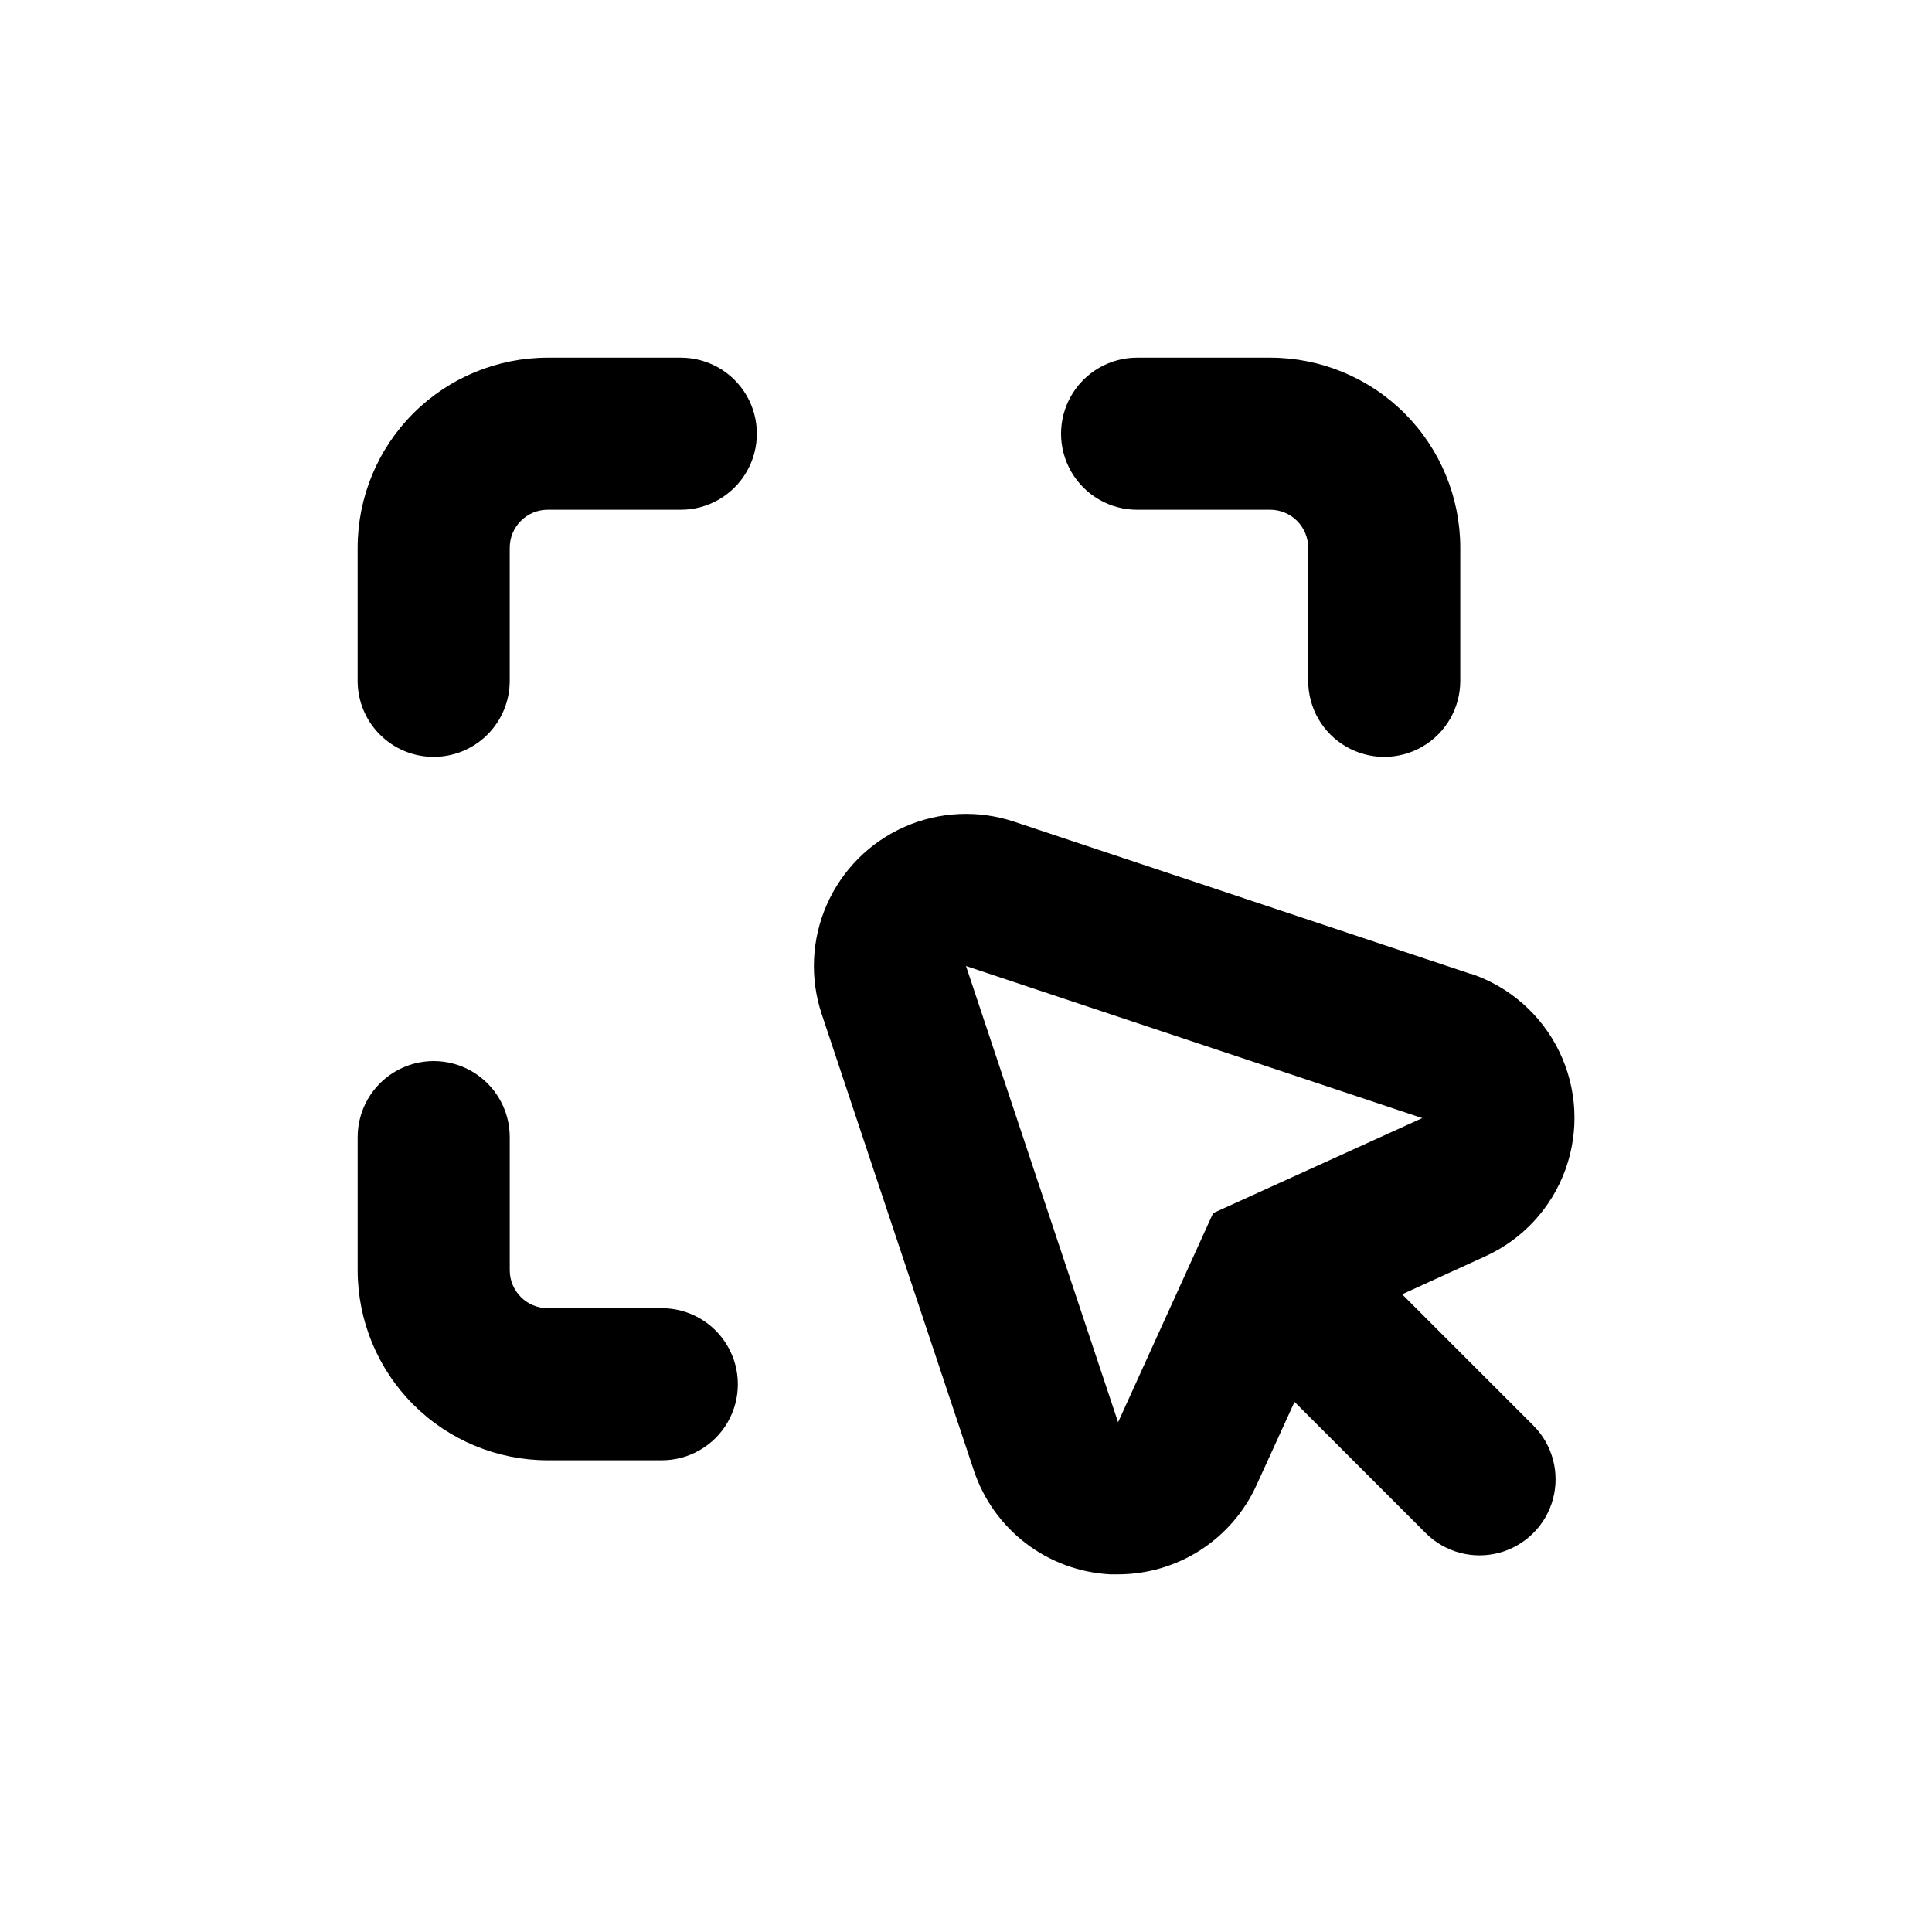
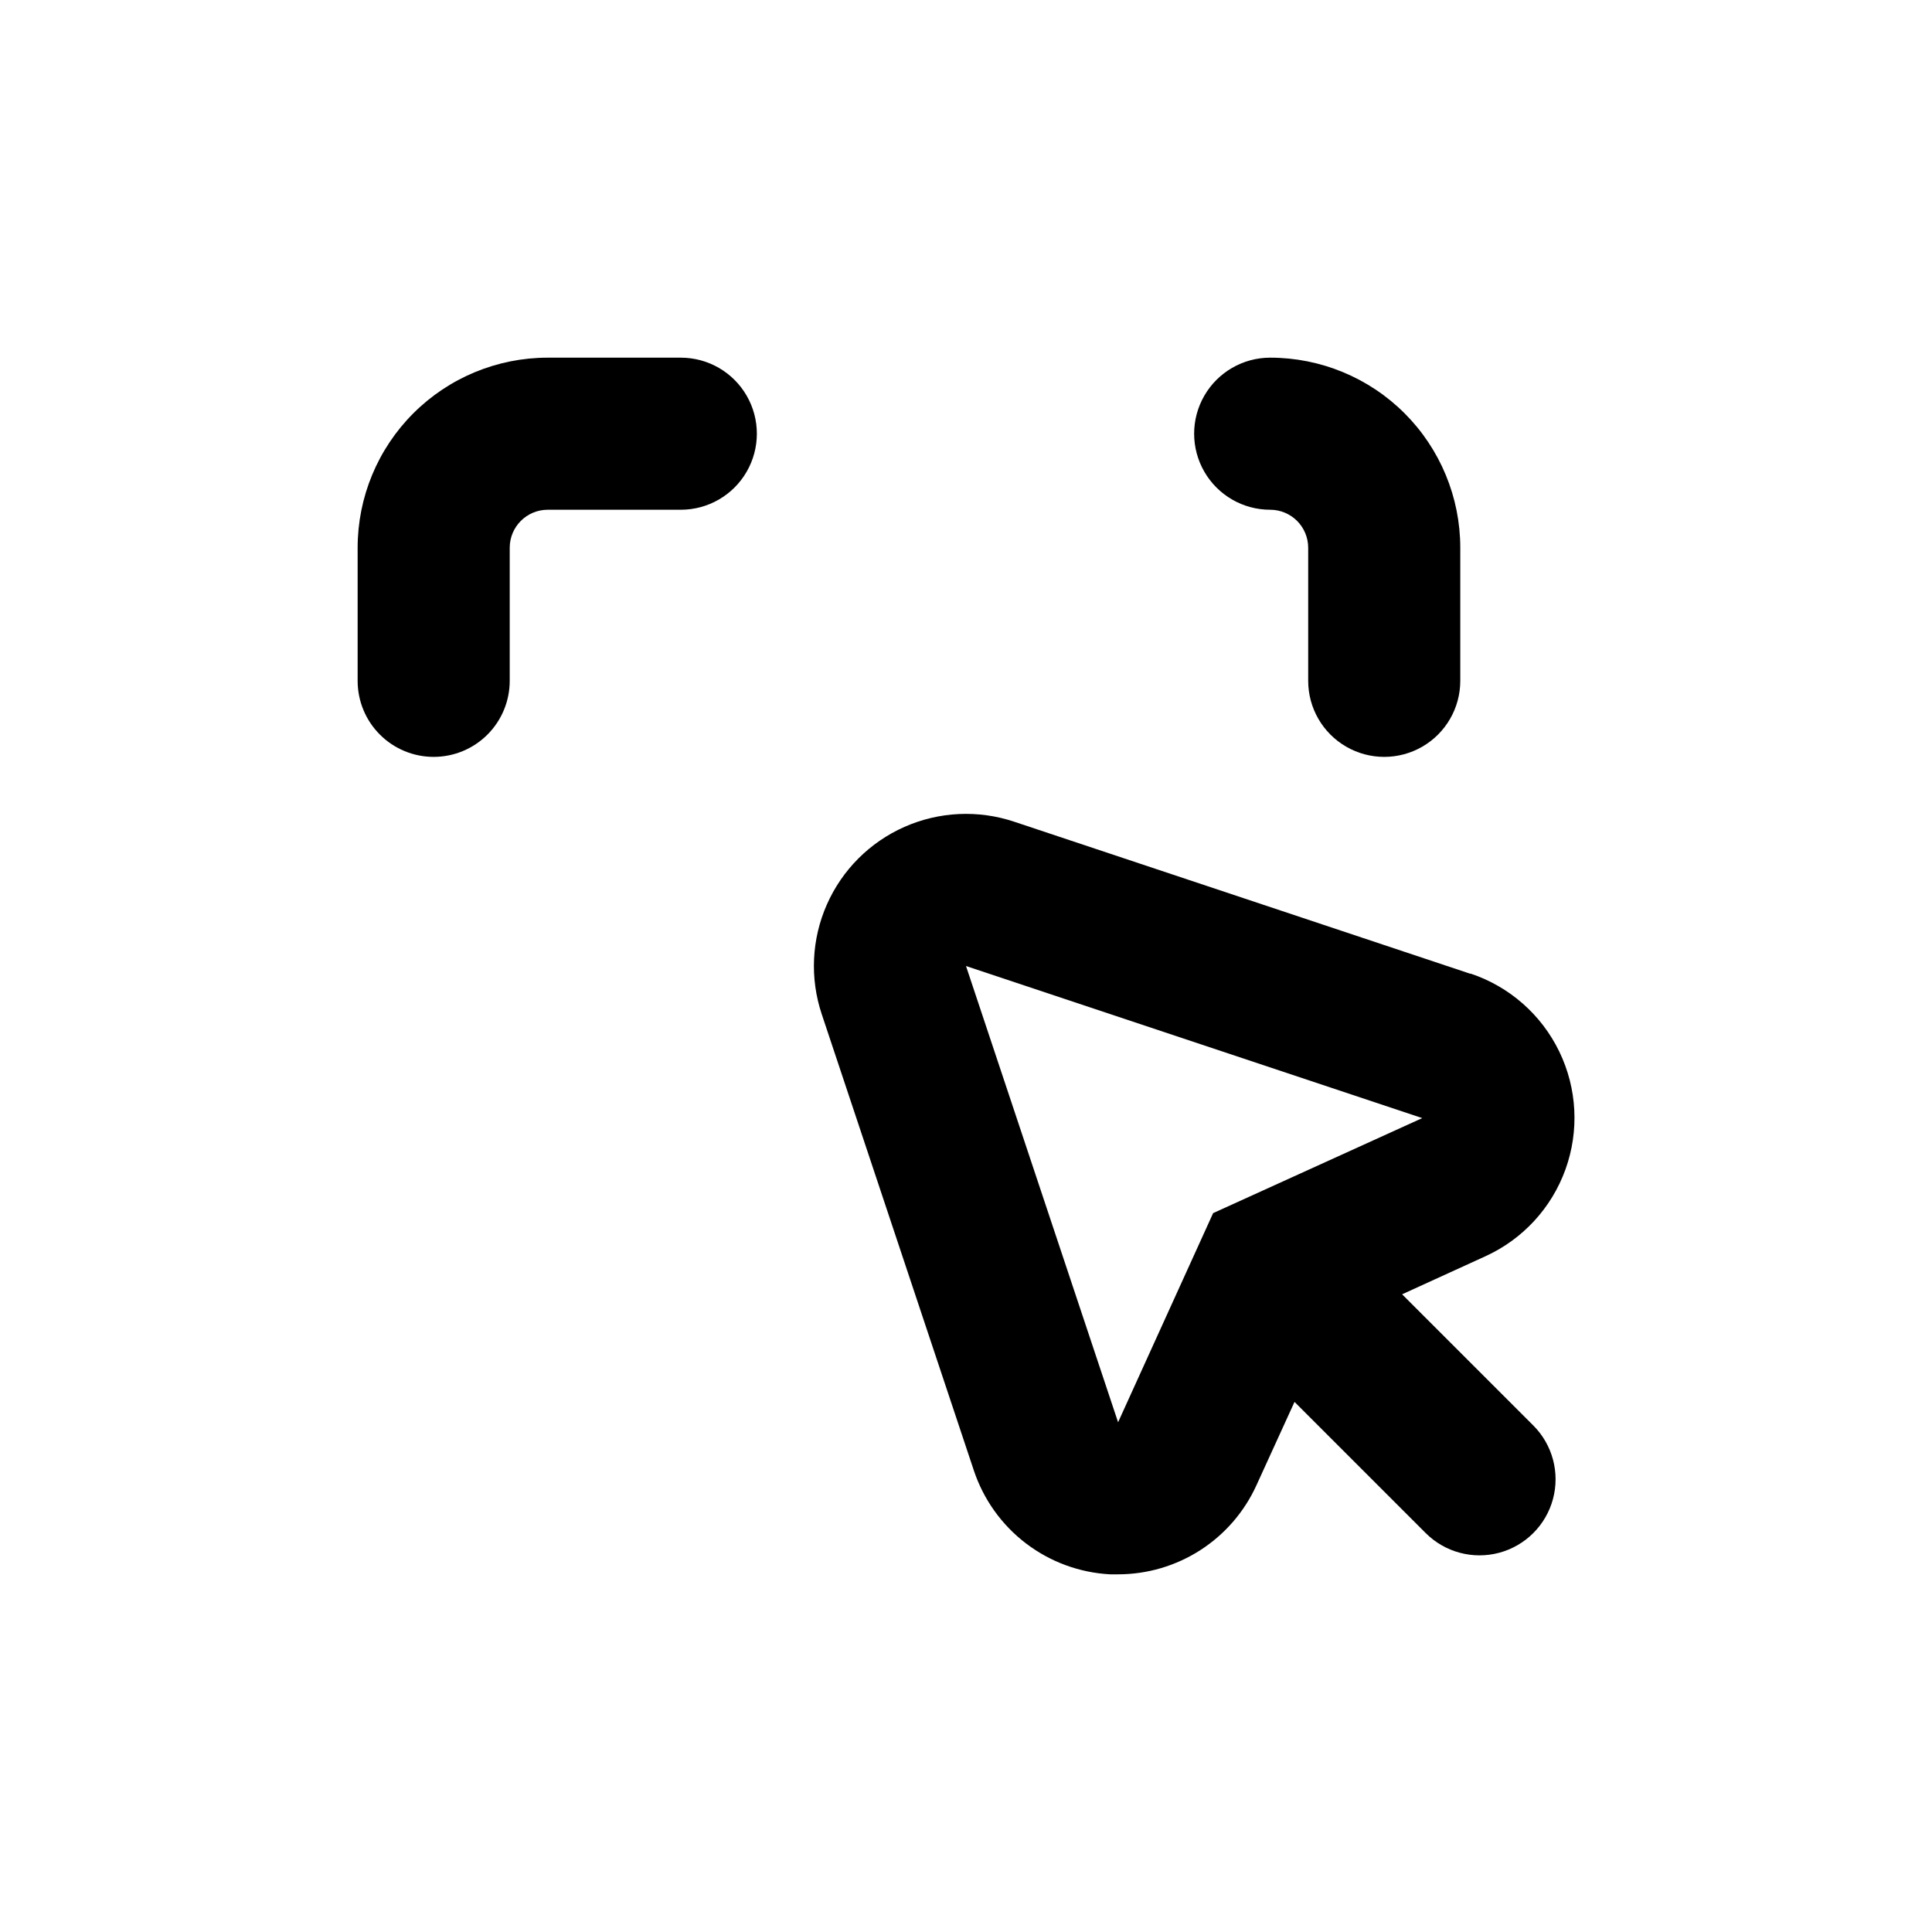
<svg xmlns="http://www.w3.org/2000/svg" fill="#000000" width="800px" height="800px" version="1.1" viewBox="144 144 512 512">
  <g>
    <path d="m258.93 344.58c5.344 0 10.469-2.121 14.25-5.902 3.777-3.777 5.902-8.902 5.902-14.25v-35.266c0-5.566 4.508-10.074 10.074-10.074h35.266c7.199 0 13.855-3.844 17.453-10.078 3.602-6.234 3.602-13.918 0-20.152-3.598-6.234-10.254-10.074-17.453-10.074h-35.266c-13.363 0-26.176 5.305-35.625 14.754-9.449 9.449-14.754 22.262-14.754 35.625v35.266c0 5.348 2.121 10.473 5.902 14.25 3.777 3.781 8.902 5.902 14.25 5.902z" />
-     <path d="m289.16 530.99h30.23c7.199 0 13.852-3.84 17.449-10.074 3.602-6.238 3.602-13.918 0-20.152-3.598-6.238-10.25-10.078-17.449-10.078h-30.23c-5.566 0-10.074-4.512-10.074-10.074v-35.27c0-7.199-3.844-13.852-10.078-17.449-6.234-3.602-13.918-3.602-20.152 0-6.234 3.598-10.074 10.25-10.074 17.449v35.27c0 13.359 5.305 26.176 14.754 35.625 9.449 9.445 22.262 14.754 35.625 14.754z" />
    <path d="m533.66 402.06-120.91-40.305c-9.52-3.172-19.875-2.684-29.051 1.375-9.176 4.055-16.508 11.387-20.562 20.562-4.059 9.176-4.547 19.531-1.375 29.051l40.305 120.91c2.555 7.691 7.367 14.438 13.809 19.352 6.445 4.918 14.223 7.777 22.316 8.207h2.117c7.734-0.004 15.309-2.234 21.812-6.422 6.504-4.191 11.664-10.164 14.863-17.207l10.078-22.066 34.762 34.762c5.094 5.094 12.52 7.082 19.477 5.219 6.957-1.863 12.395-7.301 14.258-14.258 1.863-6.957-0.125-14.383-5.219-19.477l-34.762-34.762 22.066-10.078c9.883-4.496 17.531-12.789 21.219-23.004 3.684-10.215 3.094-21.48-1.641-31.254s-13.211-17.219-23.508-20.656zm-68.168 63.43-25.188 55.422-40.305-120.91 120.91 40.305z" />
-     <path d="m445.34 279.09h35.27c2.672 0 5.234 1.059 7.125 2.949 1.887 1.891 2.949 4.453 2.949 7.125v35.266c0 7.199 3.84 13.855 10.078 17.453 6.234 3.602 13.914 3.602 20.152 0 6.234-3.598 10.074-10.254 10.074-17.453v-35.266c0-13.363-5.309-26.176-14.754-35.625-9.449-9.449-22.266-14.754-35.625-14.754h-35.27c-7.199 0-13.852 3.84-17.449 10.074-3.602 6.234-3.602 13.918 0 20.152 3.598 6.234 10.25 10.078 17.449 10.078z" />
+     <path d="m445.34 279.09h35.27c2.672 0 5.234 1.059 7.125 2.949 1.887 1.891 2.949 4.453 2.949 7.125v35.266c0 7.199 3.84 13.855 10.078 17.453 6.234 3.602 13.914 3.602 20.152 0 6.234-3.598 10.074-10.254 10.074-17.453v-35.266c0-13.363-5.309-26.176-14.754-35.625-9.449-9.449-22.266-14.754-35.625-14.754c-7.199 0-13.852 3.84-17.449 10.074-3.602 6.234-3.602 13.918 0 20.152 3.598 6.234 10.25 10.078 17.449 10.078z" />
  </g>
</svg>